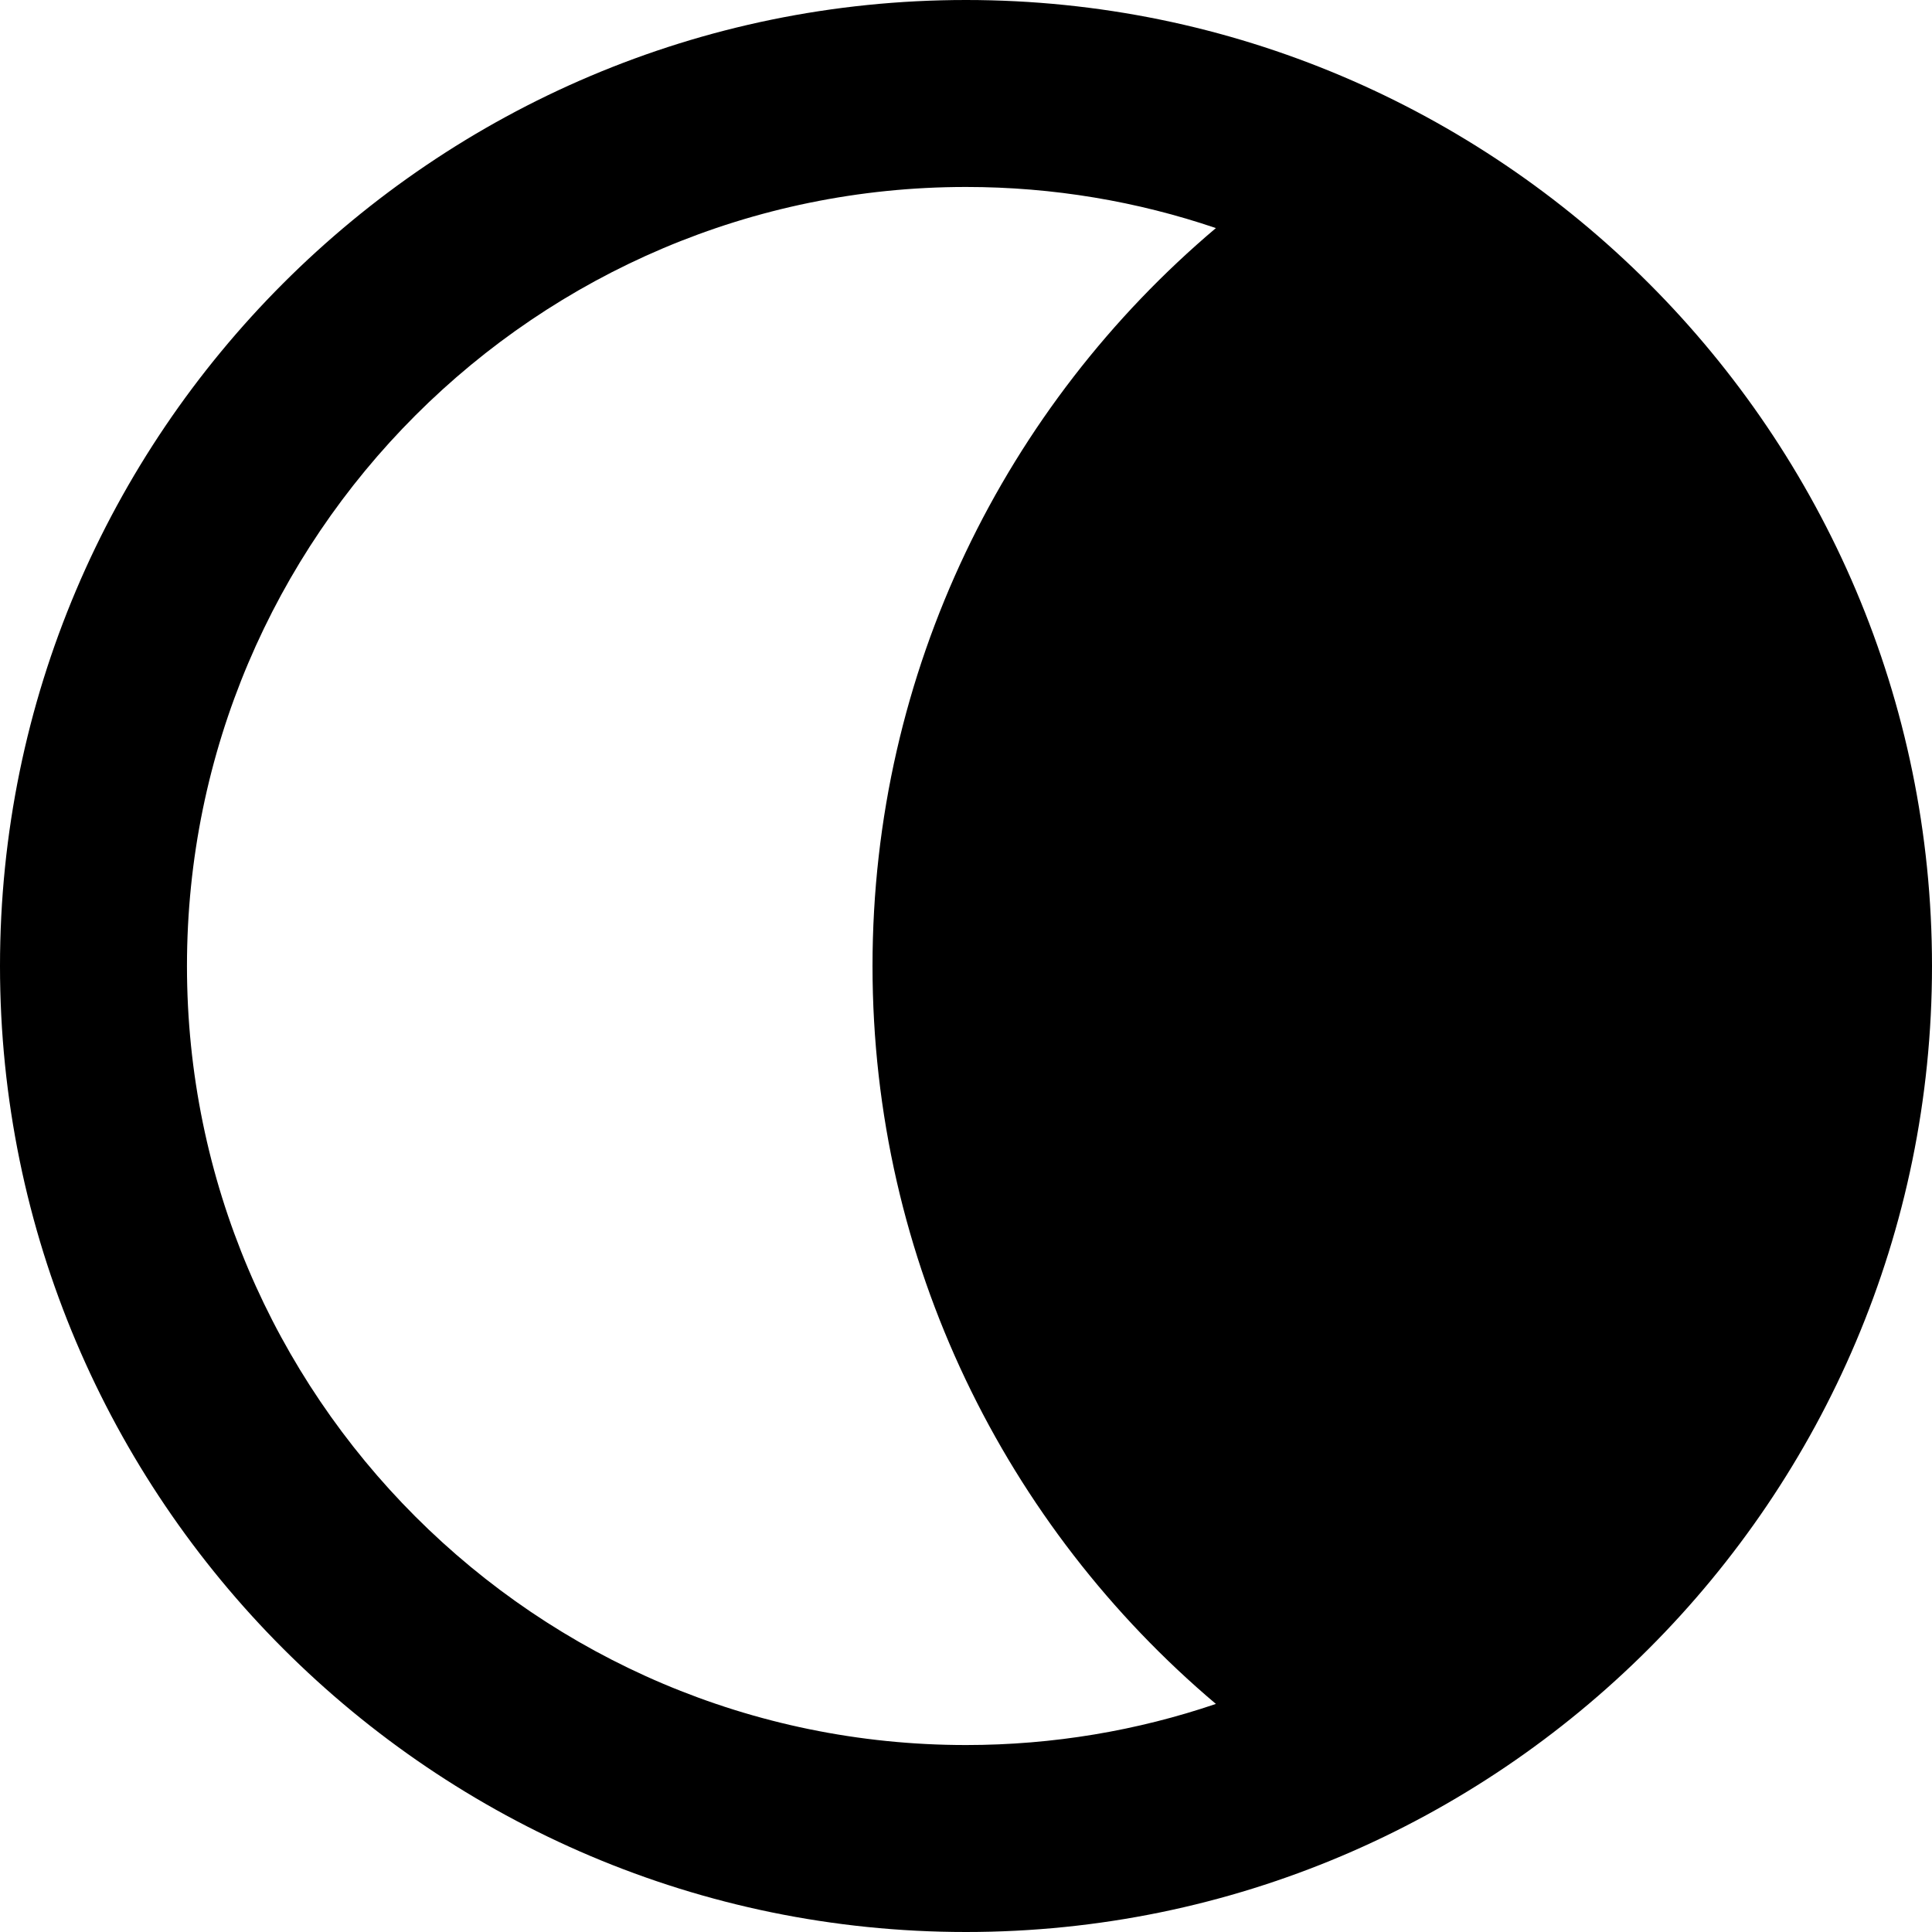
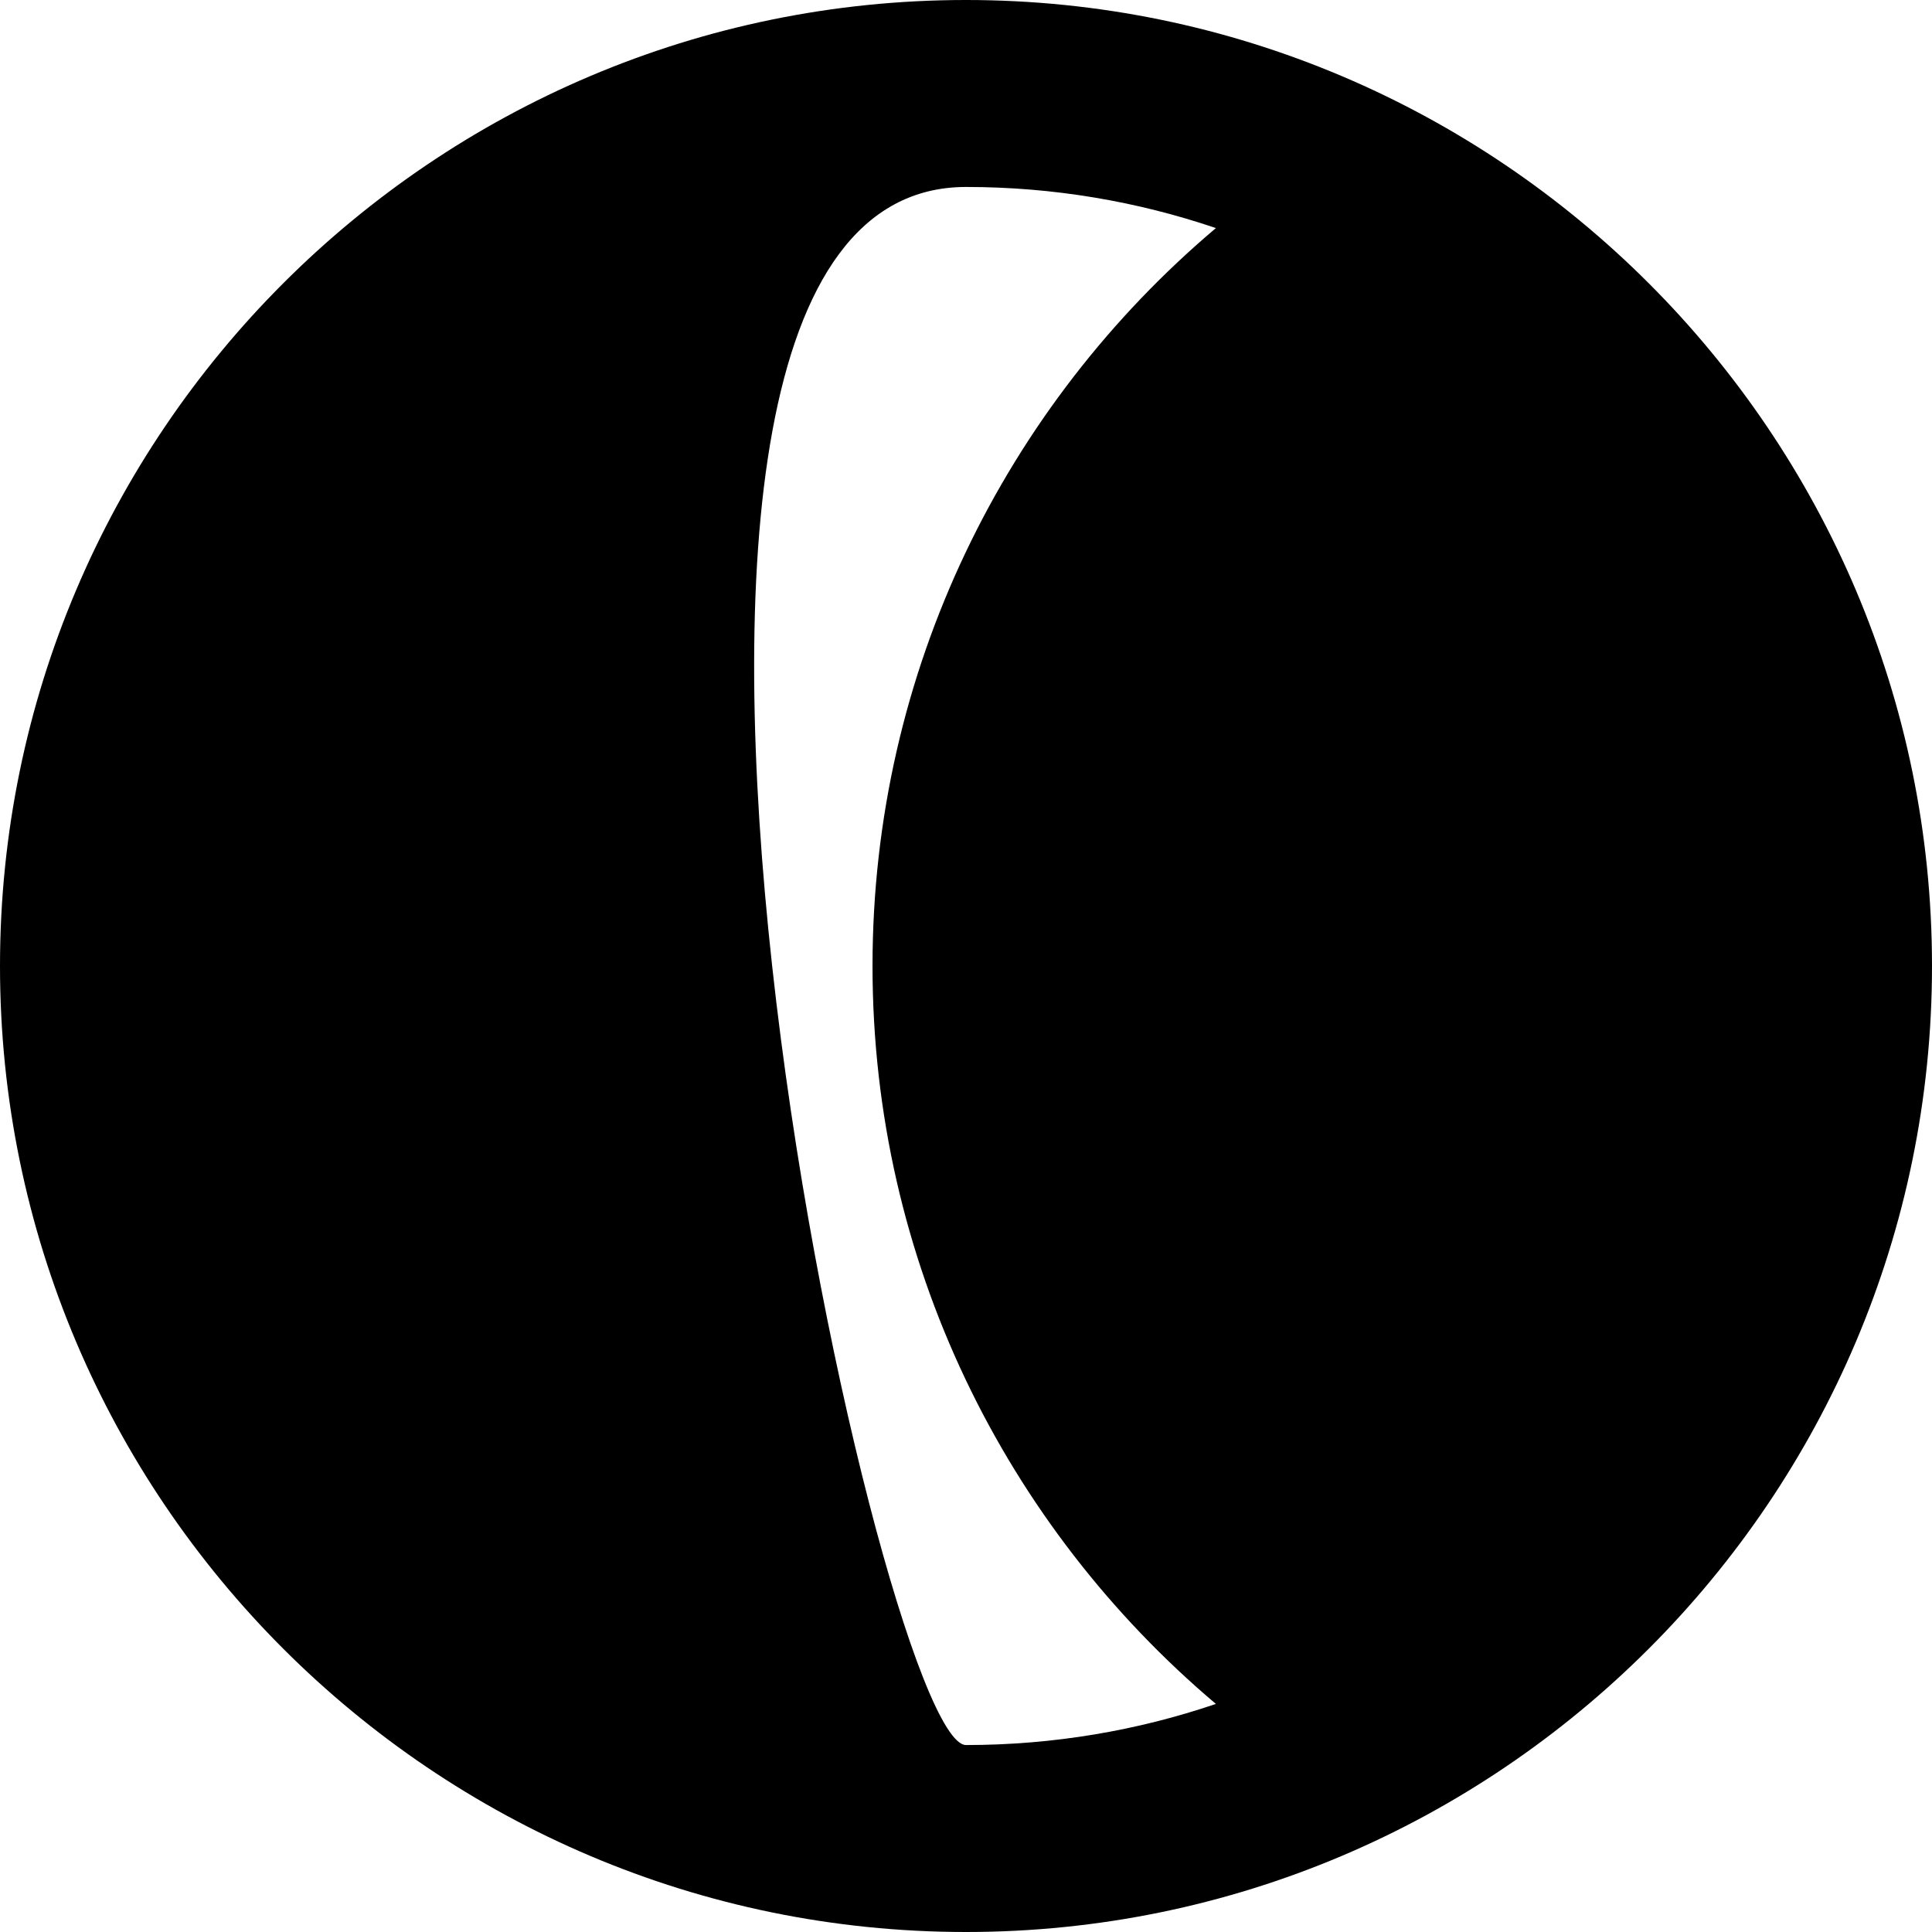
<svg xmlns="http://www.w3.org/2000/svg" fill="#000000" version="1.1" id="Layer_1" viewBox="0 0 512 512" xml:space="preserve">
  <g id="SVGRepo_bgCarrier" stroke-width="0" />
  <g id="SVGRepo_tracerCarrier" stroke-linecap="round" stroke-linejoin="round" />
  <g id="SVGRepo_iconCarrier">
    <g>
      <g>
-         <path d="M256,0C114.842,0,0,114.84,0,256s114.842,256,256,256s256-114.84,256-256S397.158,0,256,0z M322.225,451.558 c-20.797,7.062-43.071,10.894-66.225,10.894c-113.837,0-206.452-92.614-206.452-206.452S142.163,49.548,256,49.548 c23.154,0,45.429,3.832,66.226,10.894C266.612,107.439,231.226,177.657,231.226,256S266.612,404.561,322.225,451.558z" />
+         <path d="M256,0C114.842,0,0,114.84,0,256s114.842,256,256,256s256-114.84,256-256S397.158,0,256,0z M322.225,451.558 c-20.797,7.062-43.071,10.894-66.225,10.894S142.163,49.548,256,49.548 c23.154,0,45.429,3.832,66.226,10.894C266.612,107.439,231.226,177.657,231.226,256S266.612,404.561,322.225,451.558z" />
      </g>
    </g>
  </g>
</svg>